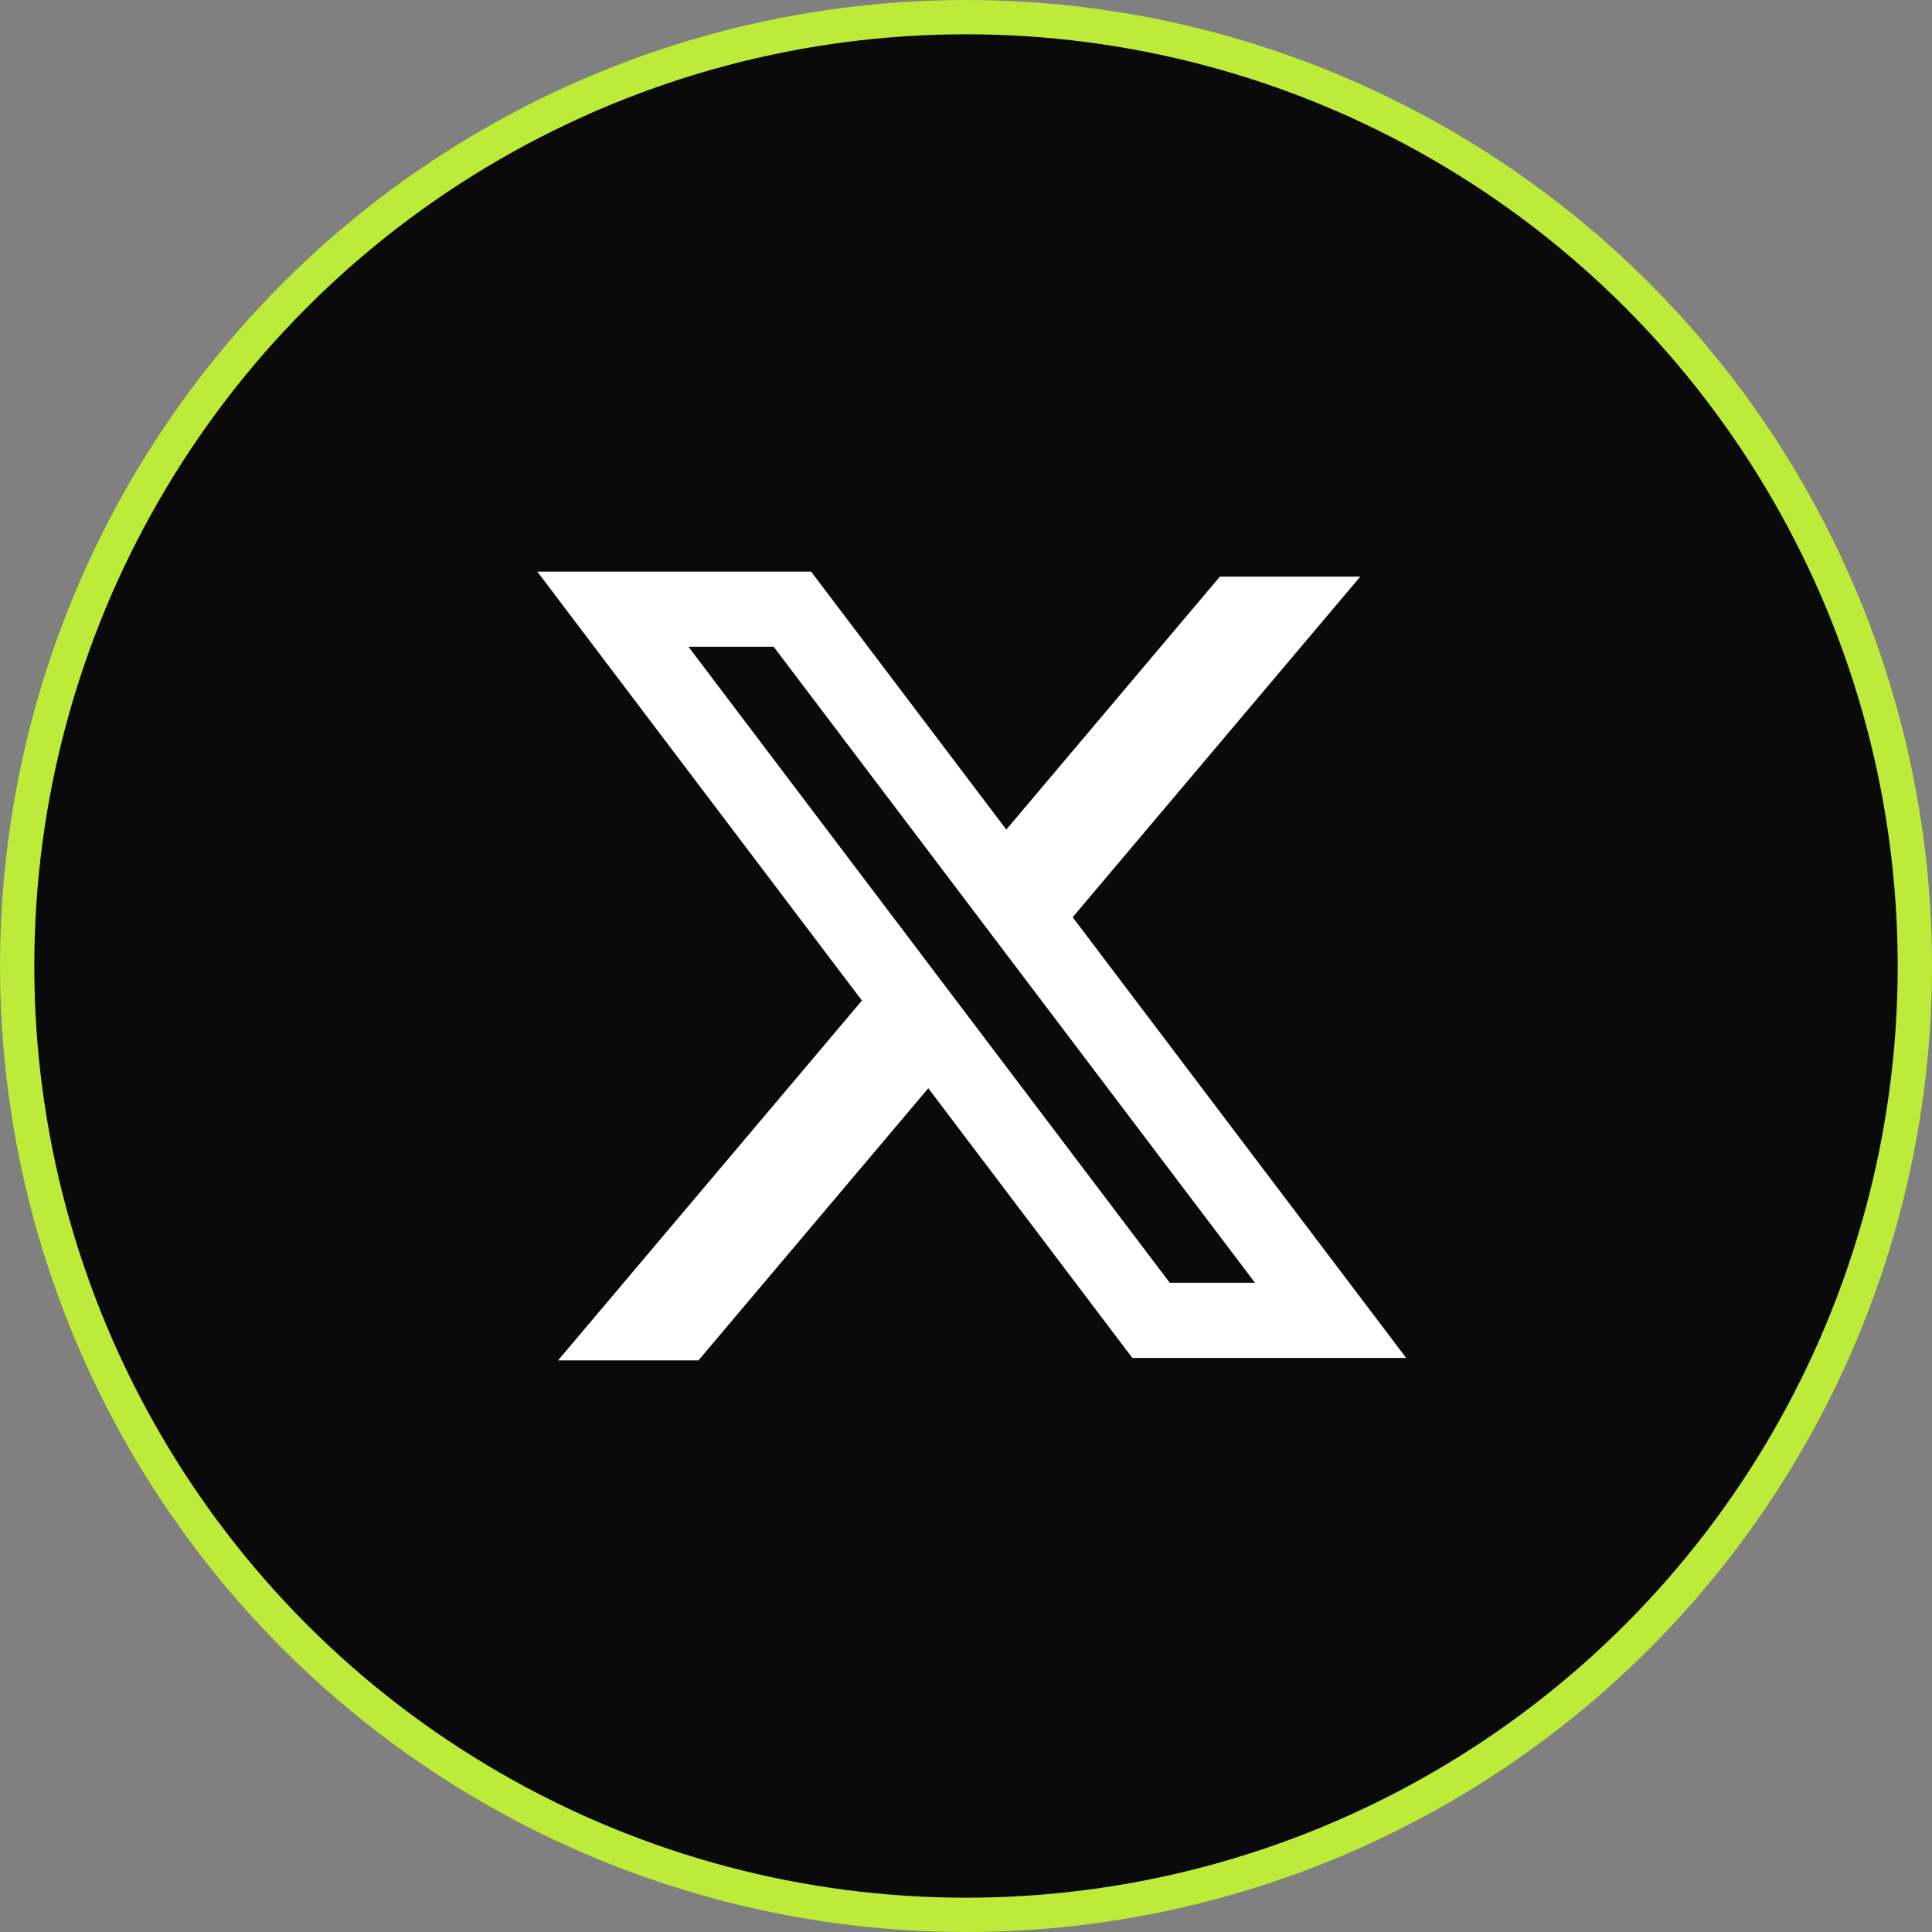
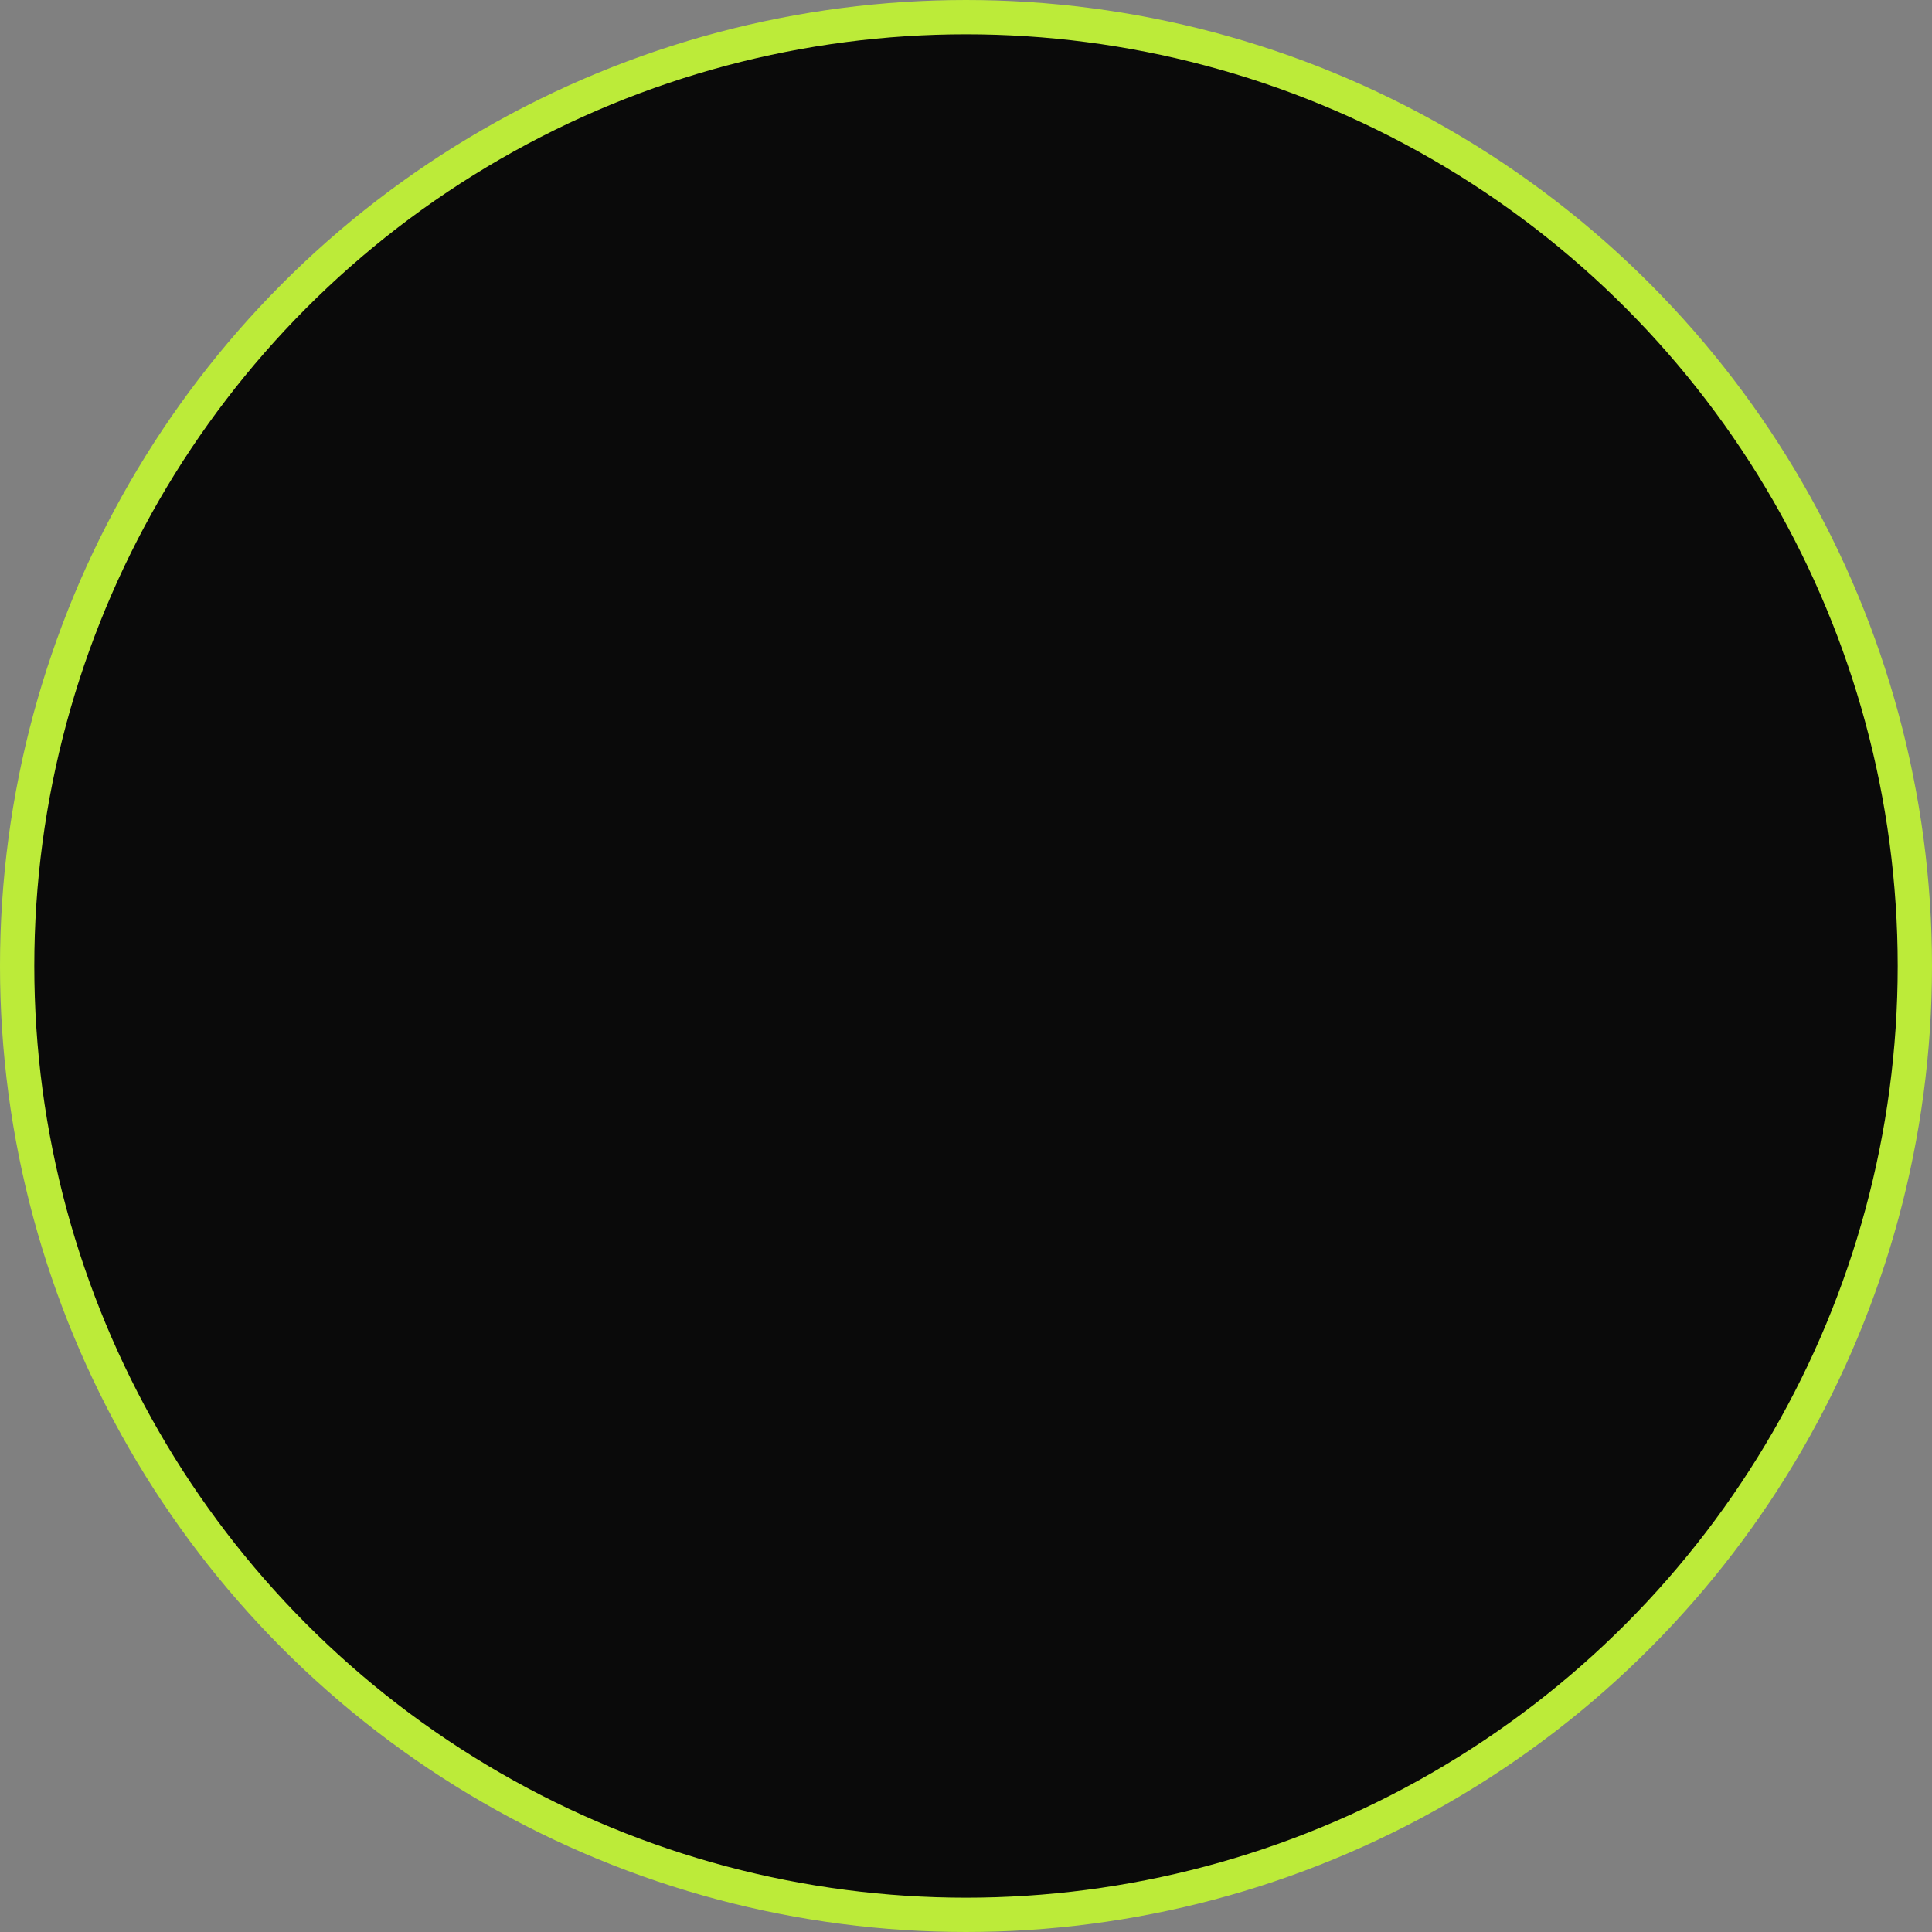
<svg xmlns="http://www.w3.org/2000/svg" width="169" height="169" fill="none">
  <rect width="100%" height="100%" fill="#808080" stroke="none" />
  <circle cx="84.5" cy="84.5" r="83" fill="#0A0A0A" stroke="#BCEB39" stroke-width="3" />
-   <path fill="#fff" fill-rule="evenodd" d="M70.95 50H47l28.396 37.523L48.816 119h12.28L81.2 95.193l17.85 23.588H123L93.78 80.167l.05.067 25.16-29.796h-12.28L88.026 72.565 70.95 50zm-10.73 6.572h7.456l42.104 55.637h-7.456L60.22 56.571z" clip-rule="evenodd" />
</svg>